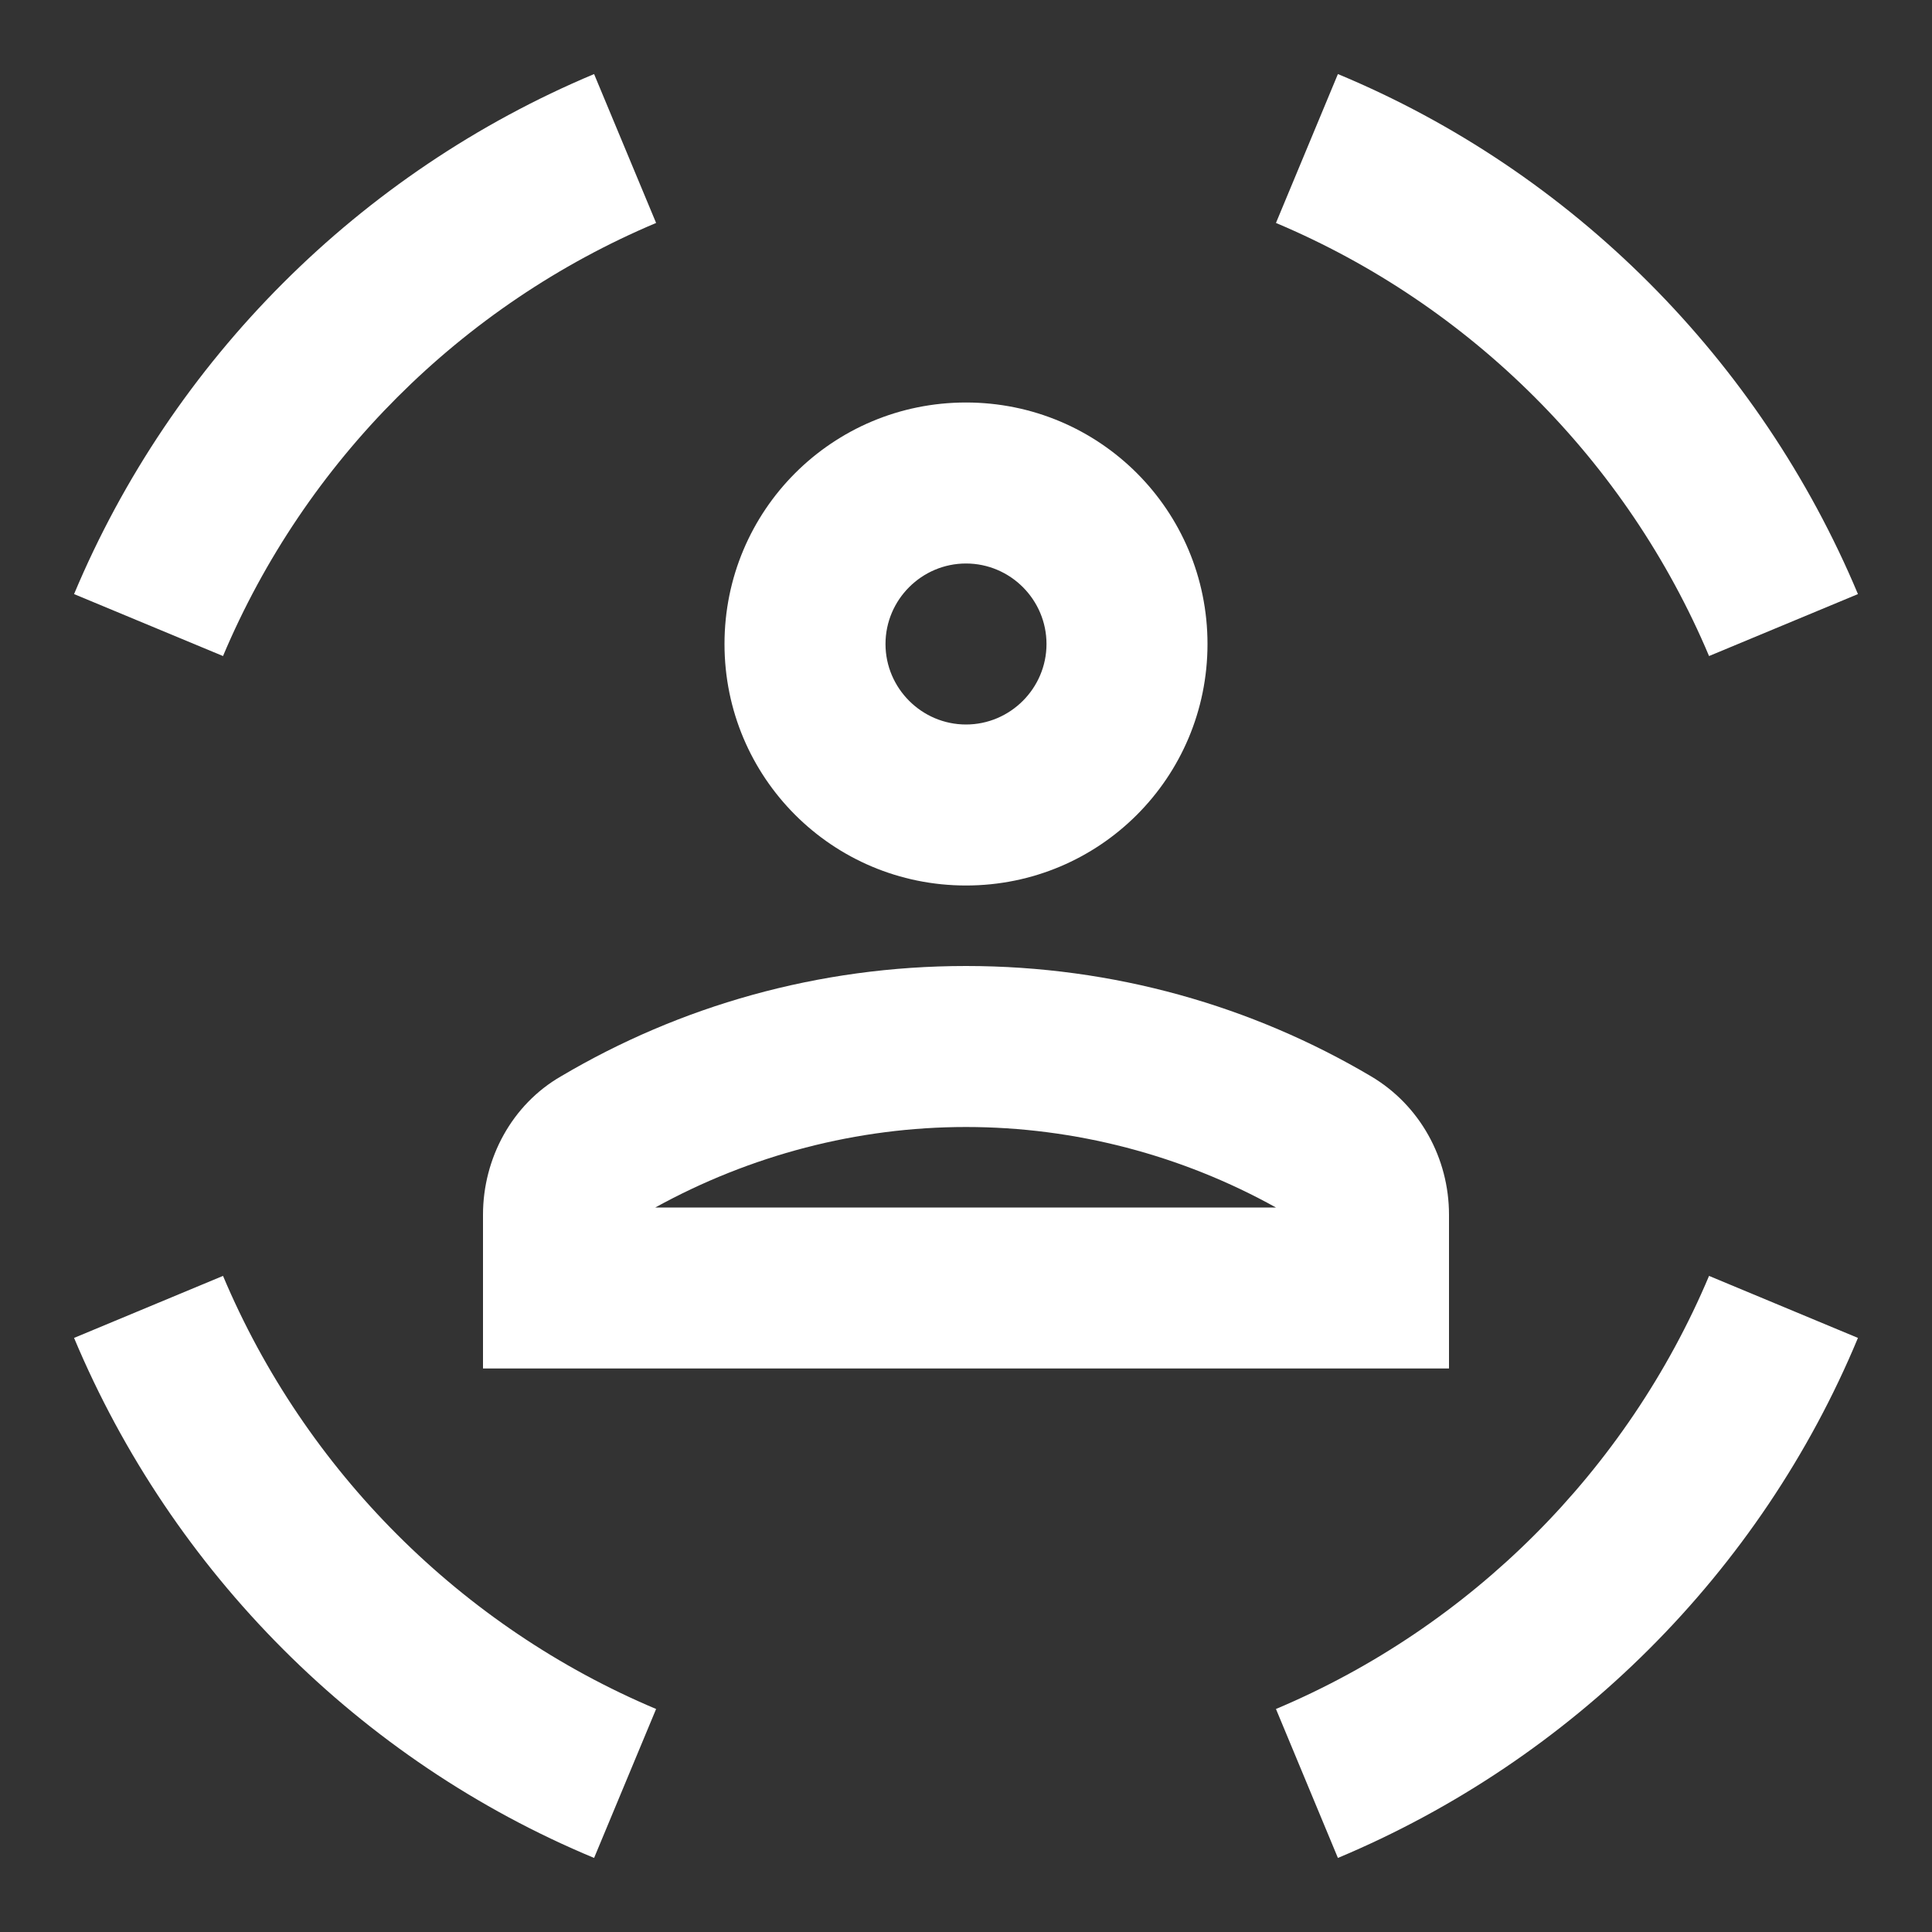
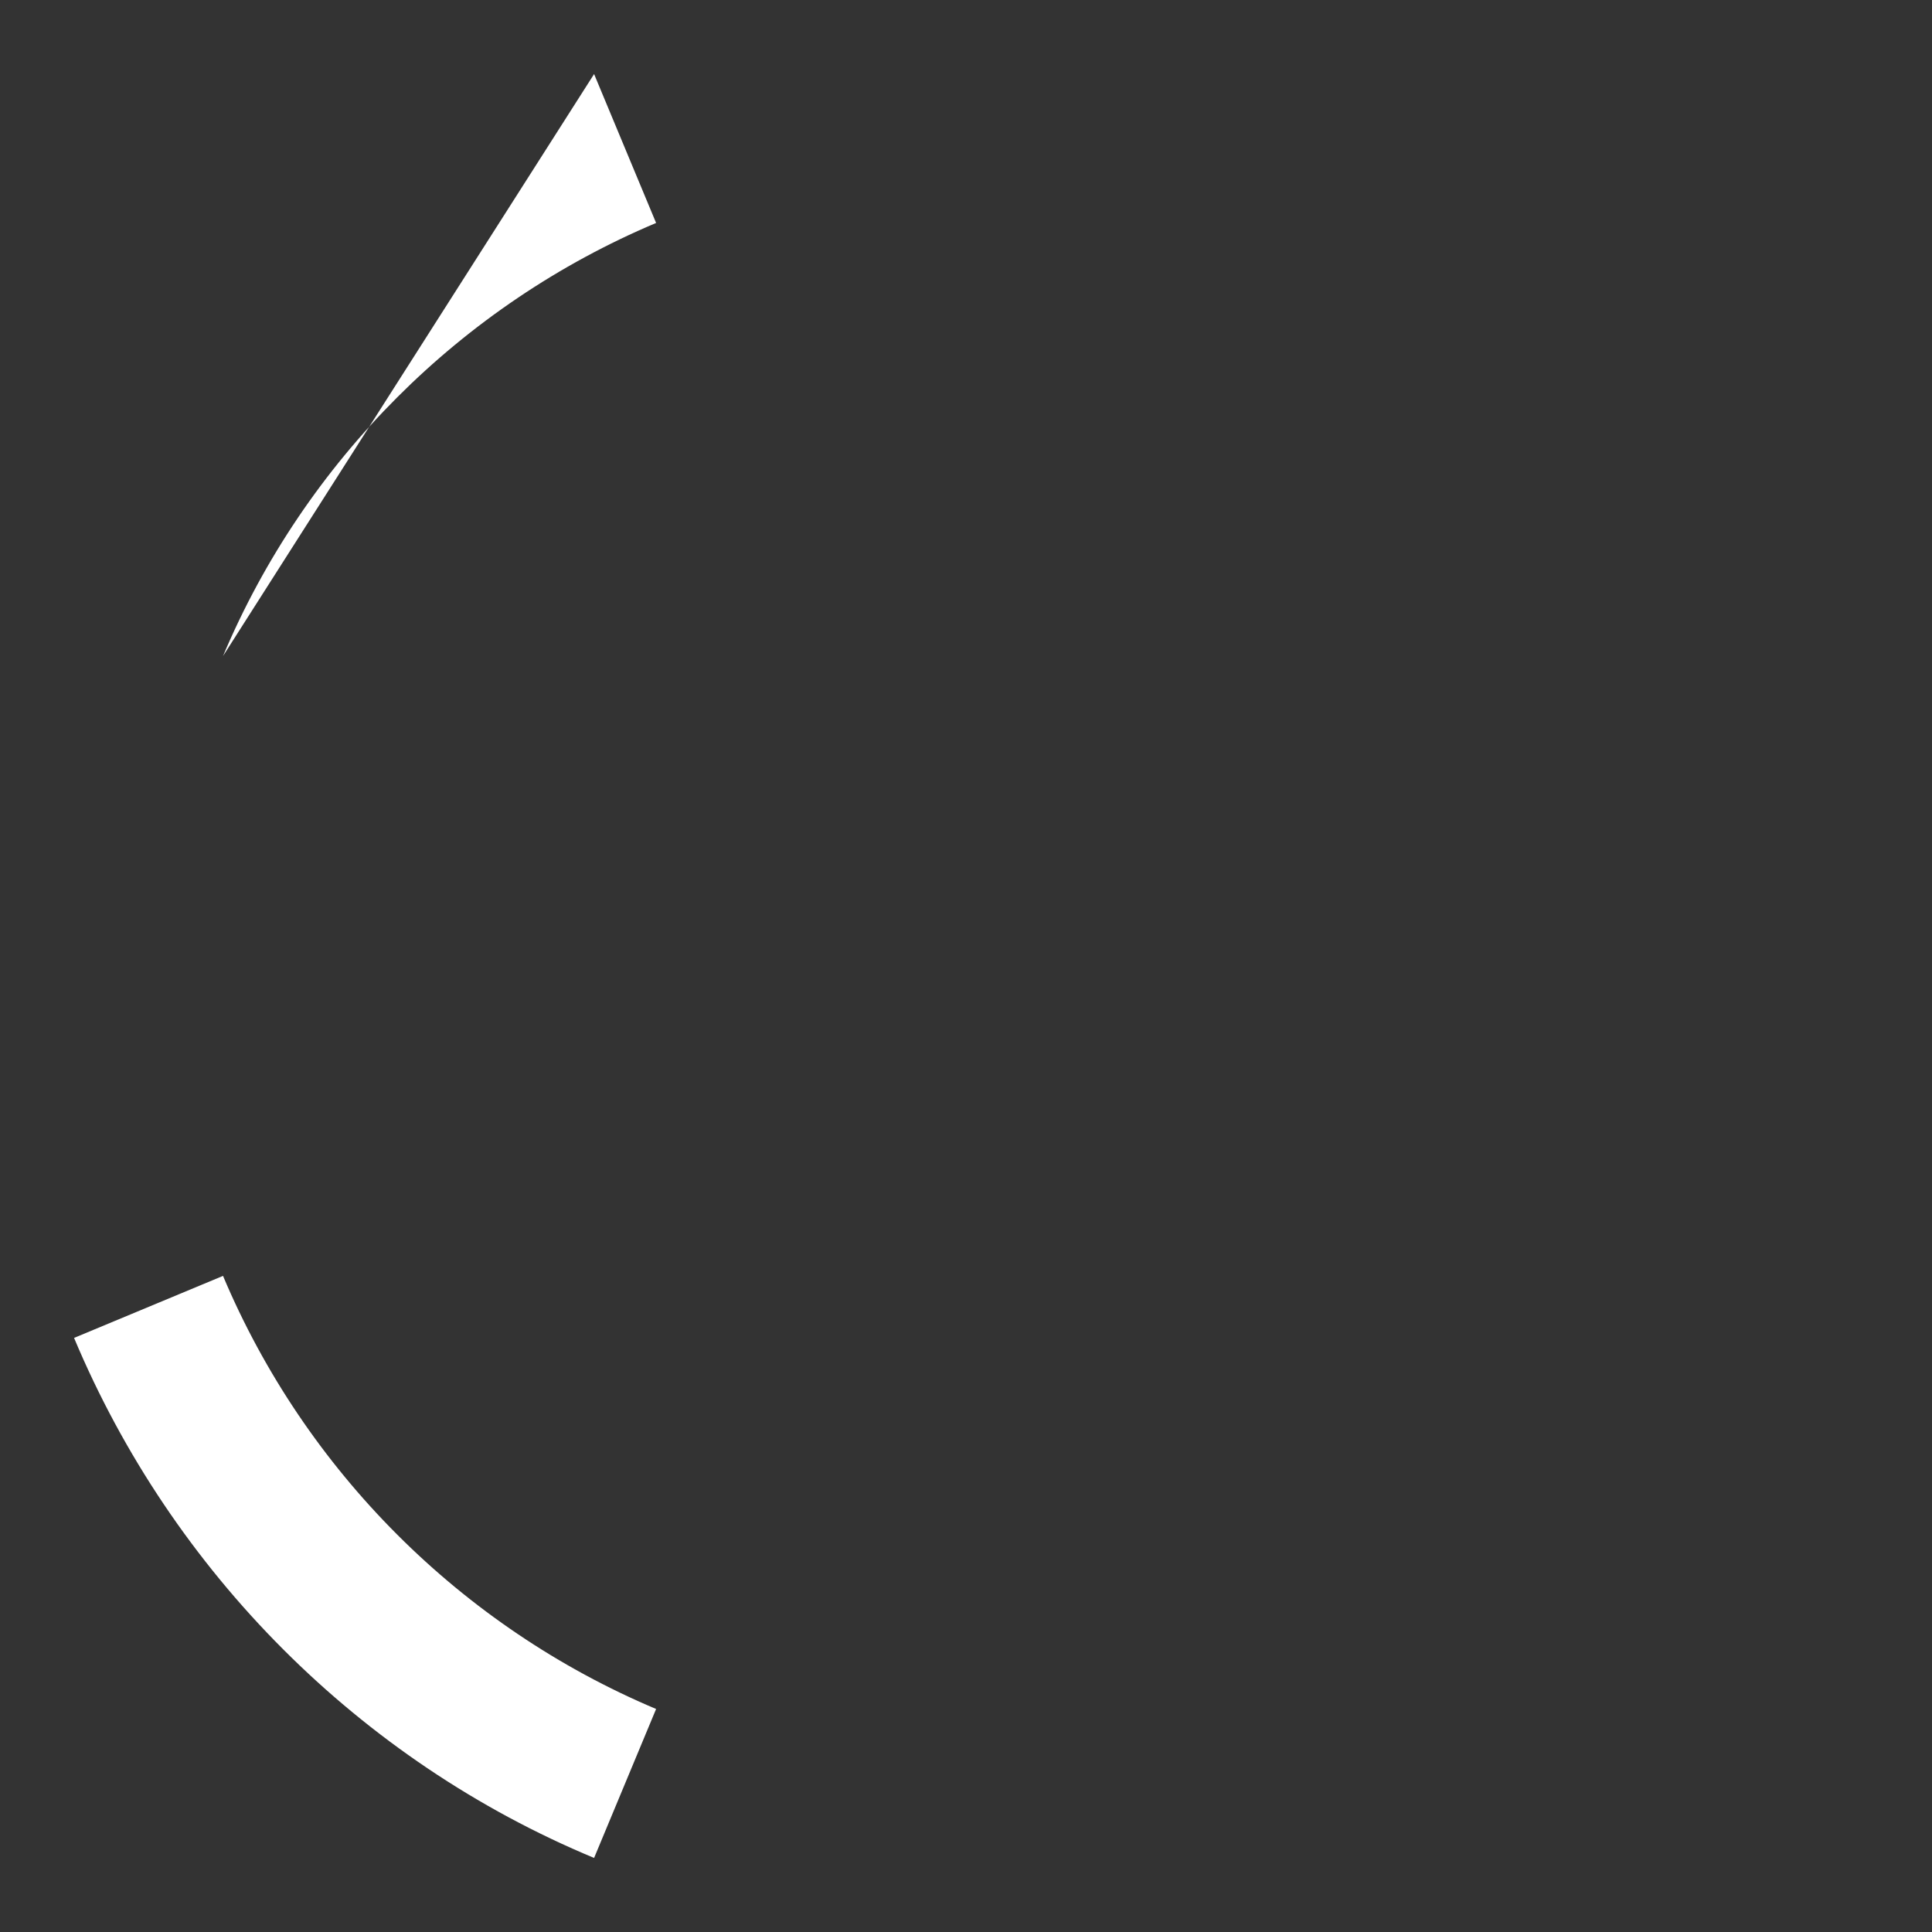
<svg xmlns="http://www.w3.org/2000/svg" width="30" height="30" viewBox="0 0 30 30" fill="none">
  <rect x="0" y="0" width="30" height="30" fill="#333333" stroke="none" />
  <g id="sensor_occupied">
    <g id="Vector">
-       <path d="M15 13.75C17.075 13.75 18.75 12.075 18.75 10C18.75 7.925 17.075 6.25 15 6.25C12.925 6.25 11.25 7.925 11.25 10C11.25 12.075 12.925 13.75 15 13.75ZM15 8.75C15.688 8.75 16.25 9.312 16.25 10C16.25 10.687 15.688 11.25 15 11.25C14.313 11.25 13.75 10.687 13.75 10C13.75 9.312 14.313 8.75 15 8.75Z" fill="white" />
-       <path d="M15 15C12.7 15 10.55 15.625 8.713 16.712C7.95 17.15 7.5 17.987 7.5 18.862V21.25H22.5V18.862C22.5 17.987 22.05 17.162 21.288 16.712C19.45 15.625 17.3 15 15 15ZM10.175 18.75C11.65 17.937 13.313 17.5 15 17.5C16.688 17.5 18.35 17.937 19.813 18.75H10.175Z" fill="white" />
-       <path d="M26.538 10.187L28.85 9.225C27.325 5.587 24.413 2.662 20.775 1.15L19.813 3.462C22.838 4.737 25.263 7.162 26.538 10.187Z" fill="white" />
-       <path d="M10.188 3.462L9.225 1.15C5.588 2.675 2.675 5.587 1.15 9.225L3.463 10.187C4.738 7.162 7.163 4.737 10.188 3.462Z" fill="white" />
+       <path d="M10.188 3.462L9.225 1.15L3.463 10.187C4.738 7.162 7.163 4.737 10.188 3.462Z" fill="white" />
      <path d="M3.463 19.812L1.15 20.775C2.675 24.412 5.588 27.337 9.225 28.85L10.188 26.537C7.163 25.262 4.738 22.837 3.463 19.812Z" fill="white" />
-       <path d="M19.813 26.537L20.775 28.85C24.413 27.325 27.338 24.412 28.85 20.775L26.538 19.812C25.263 22.837 22.838 25.262 19.813 26.537Z" fill="white" />
    </g>
  </g>
</svg>